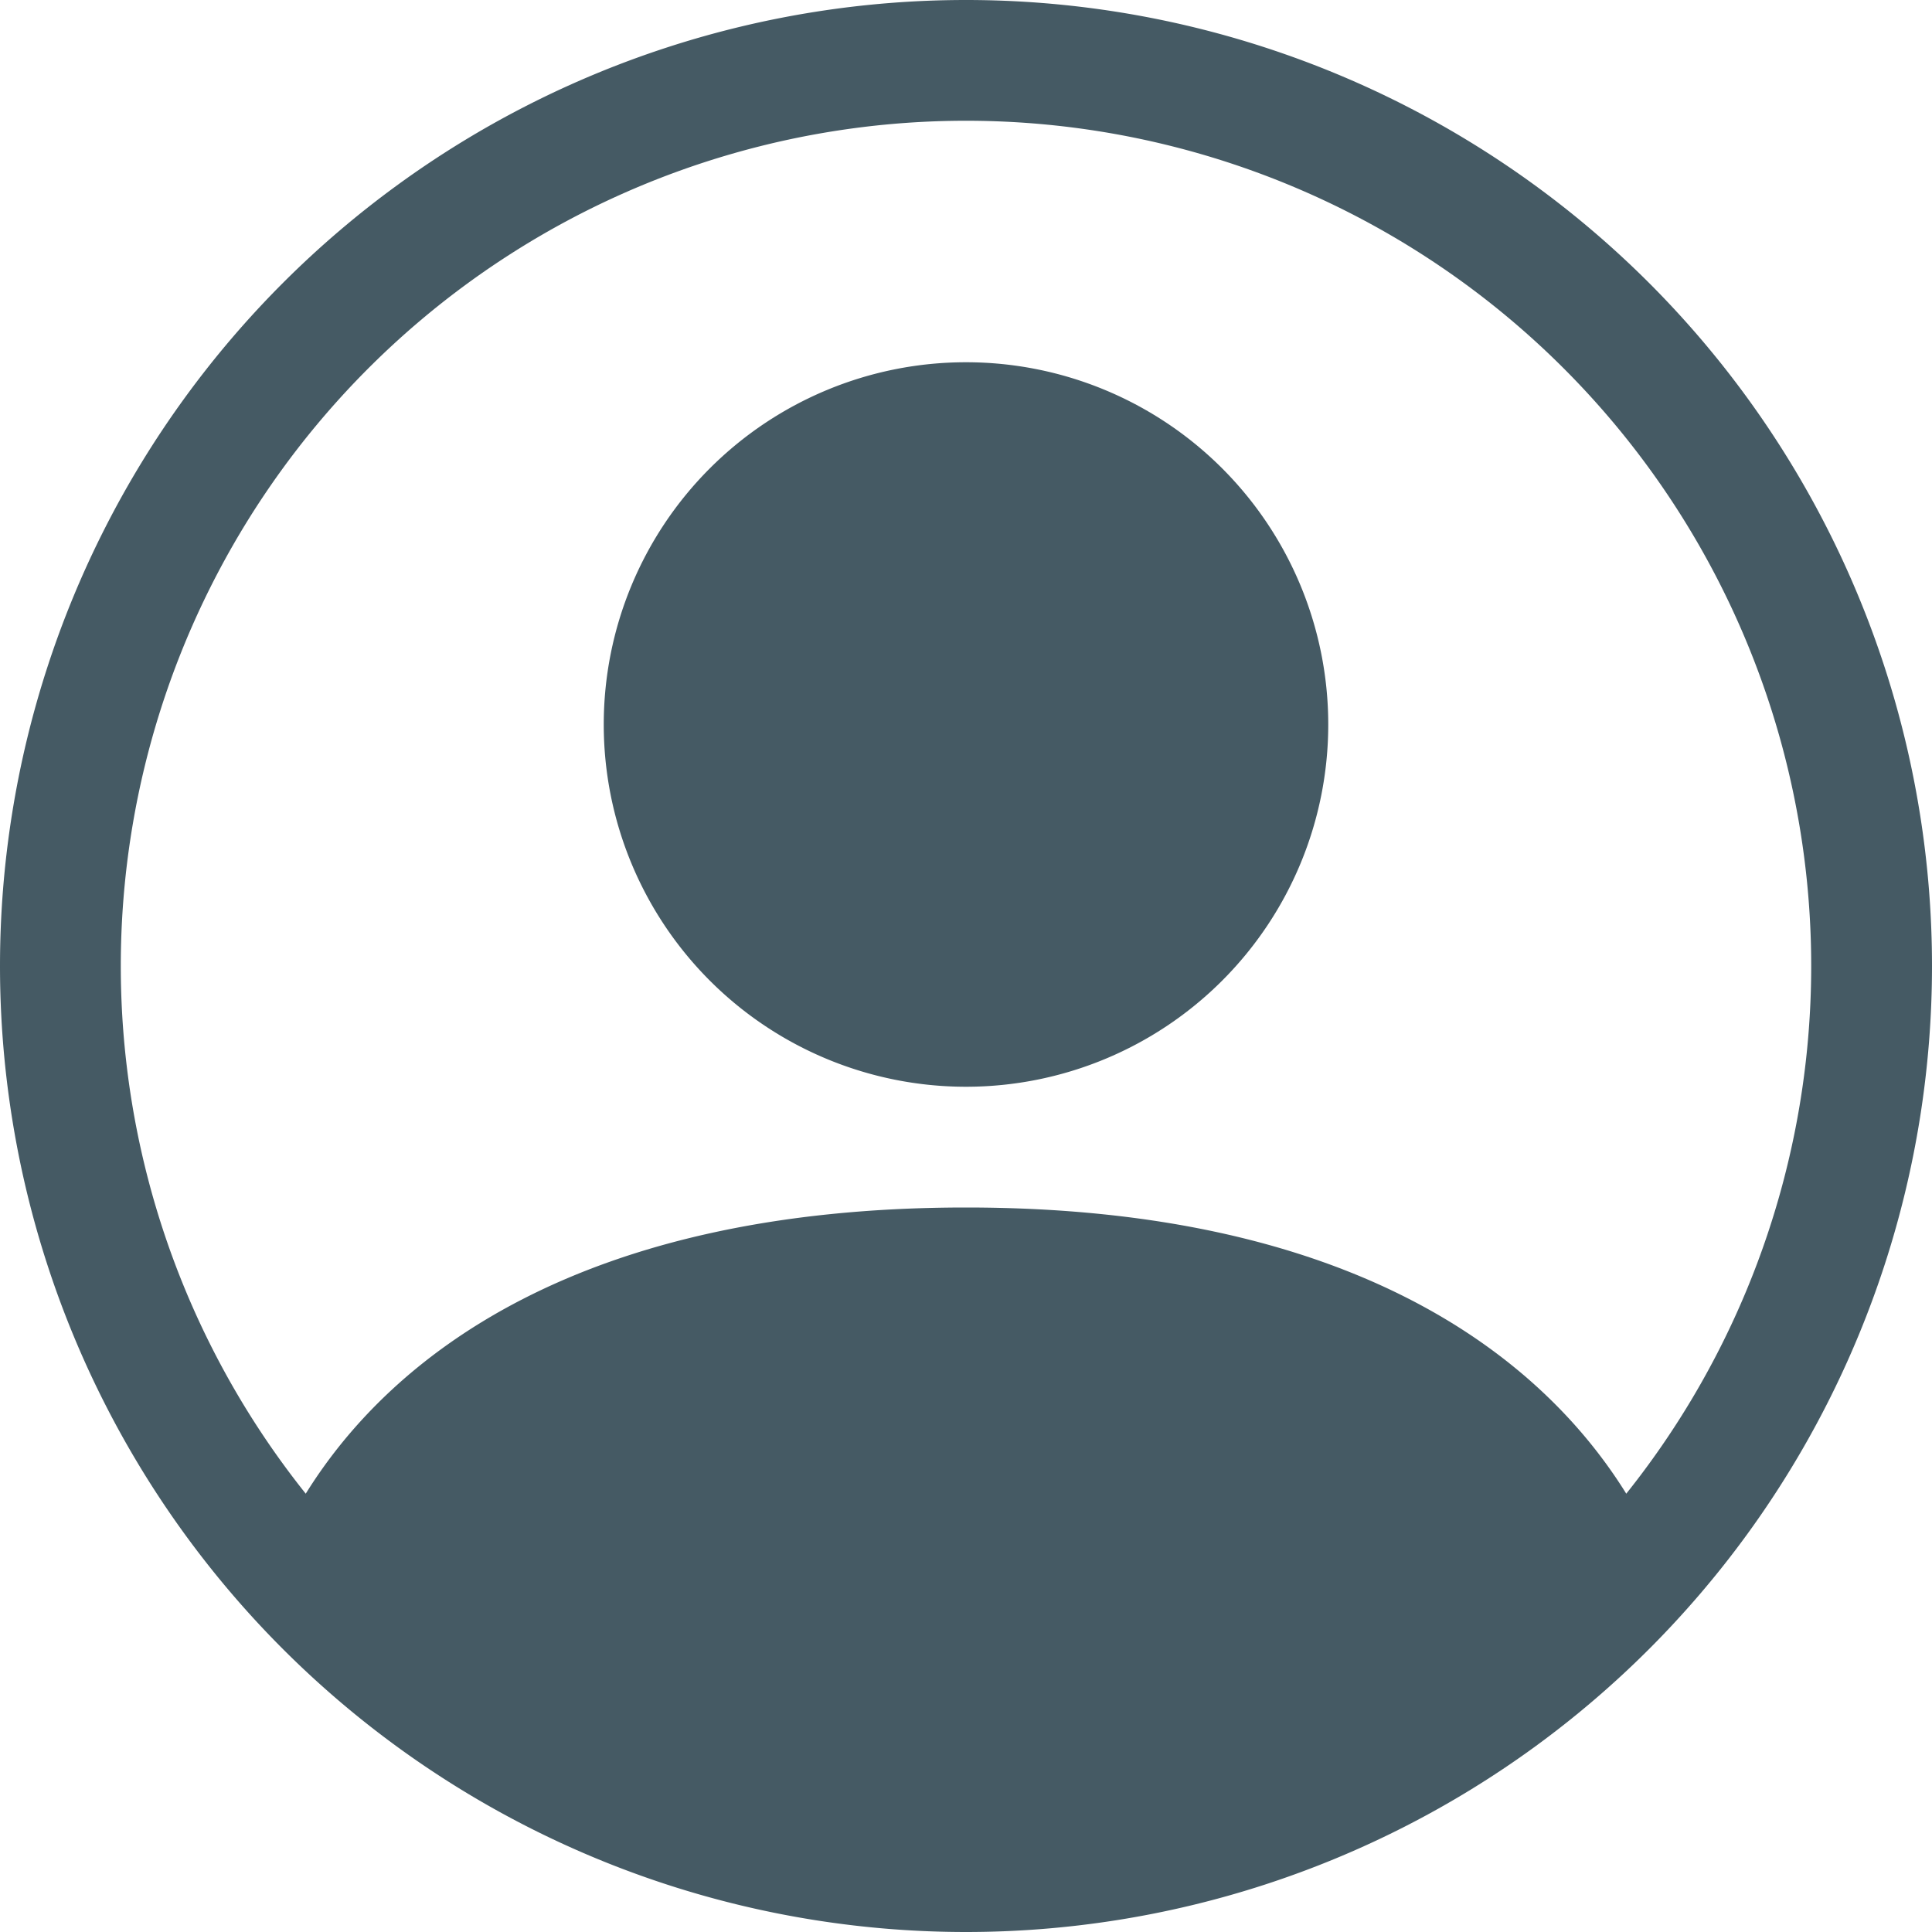
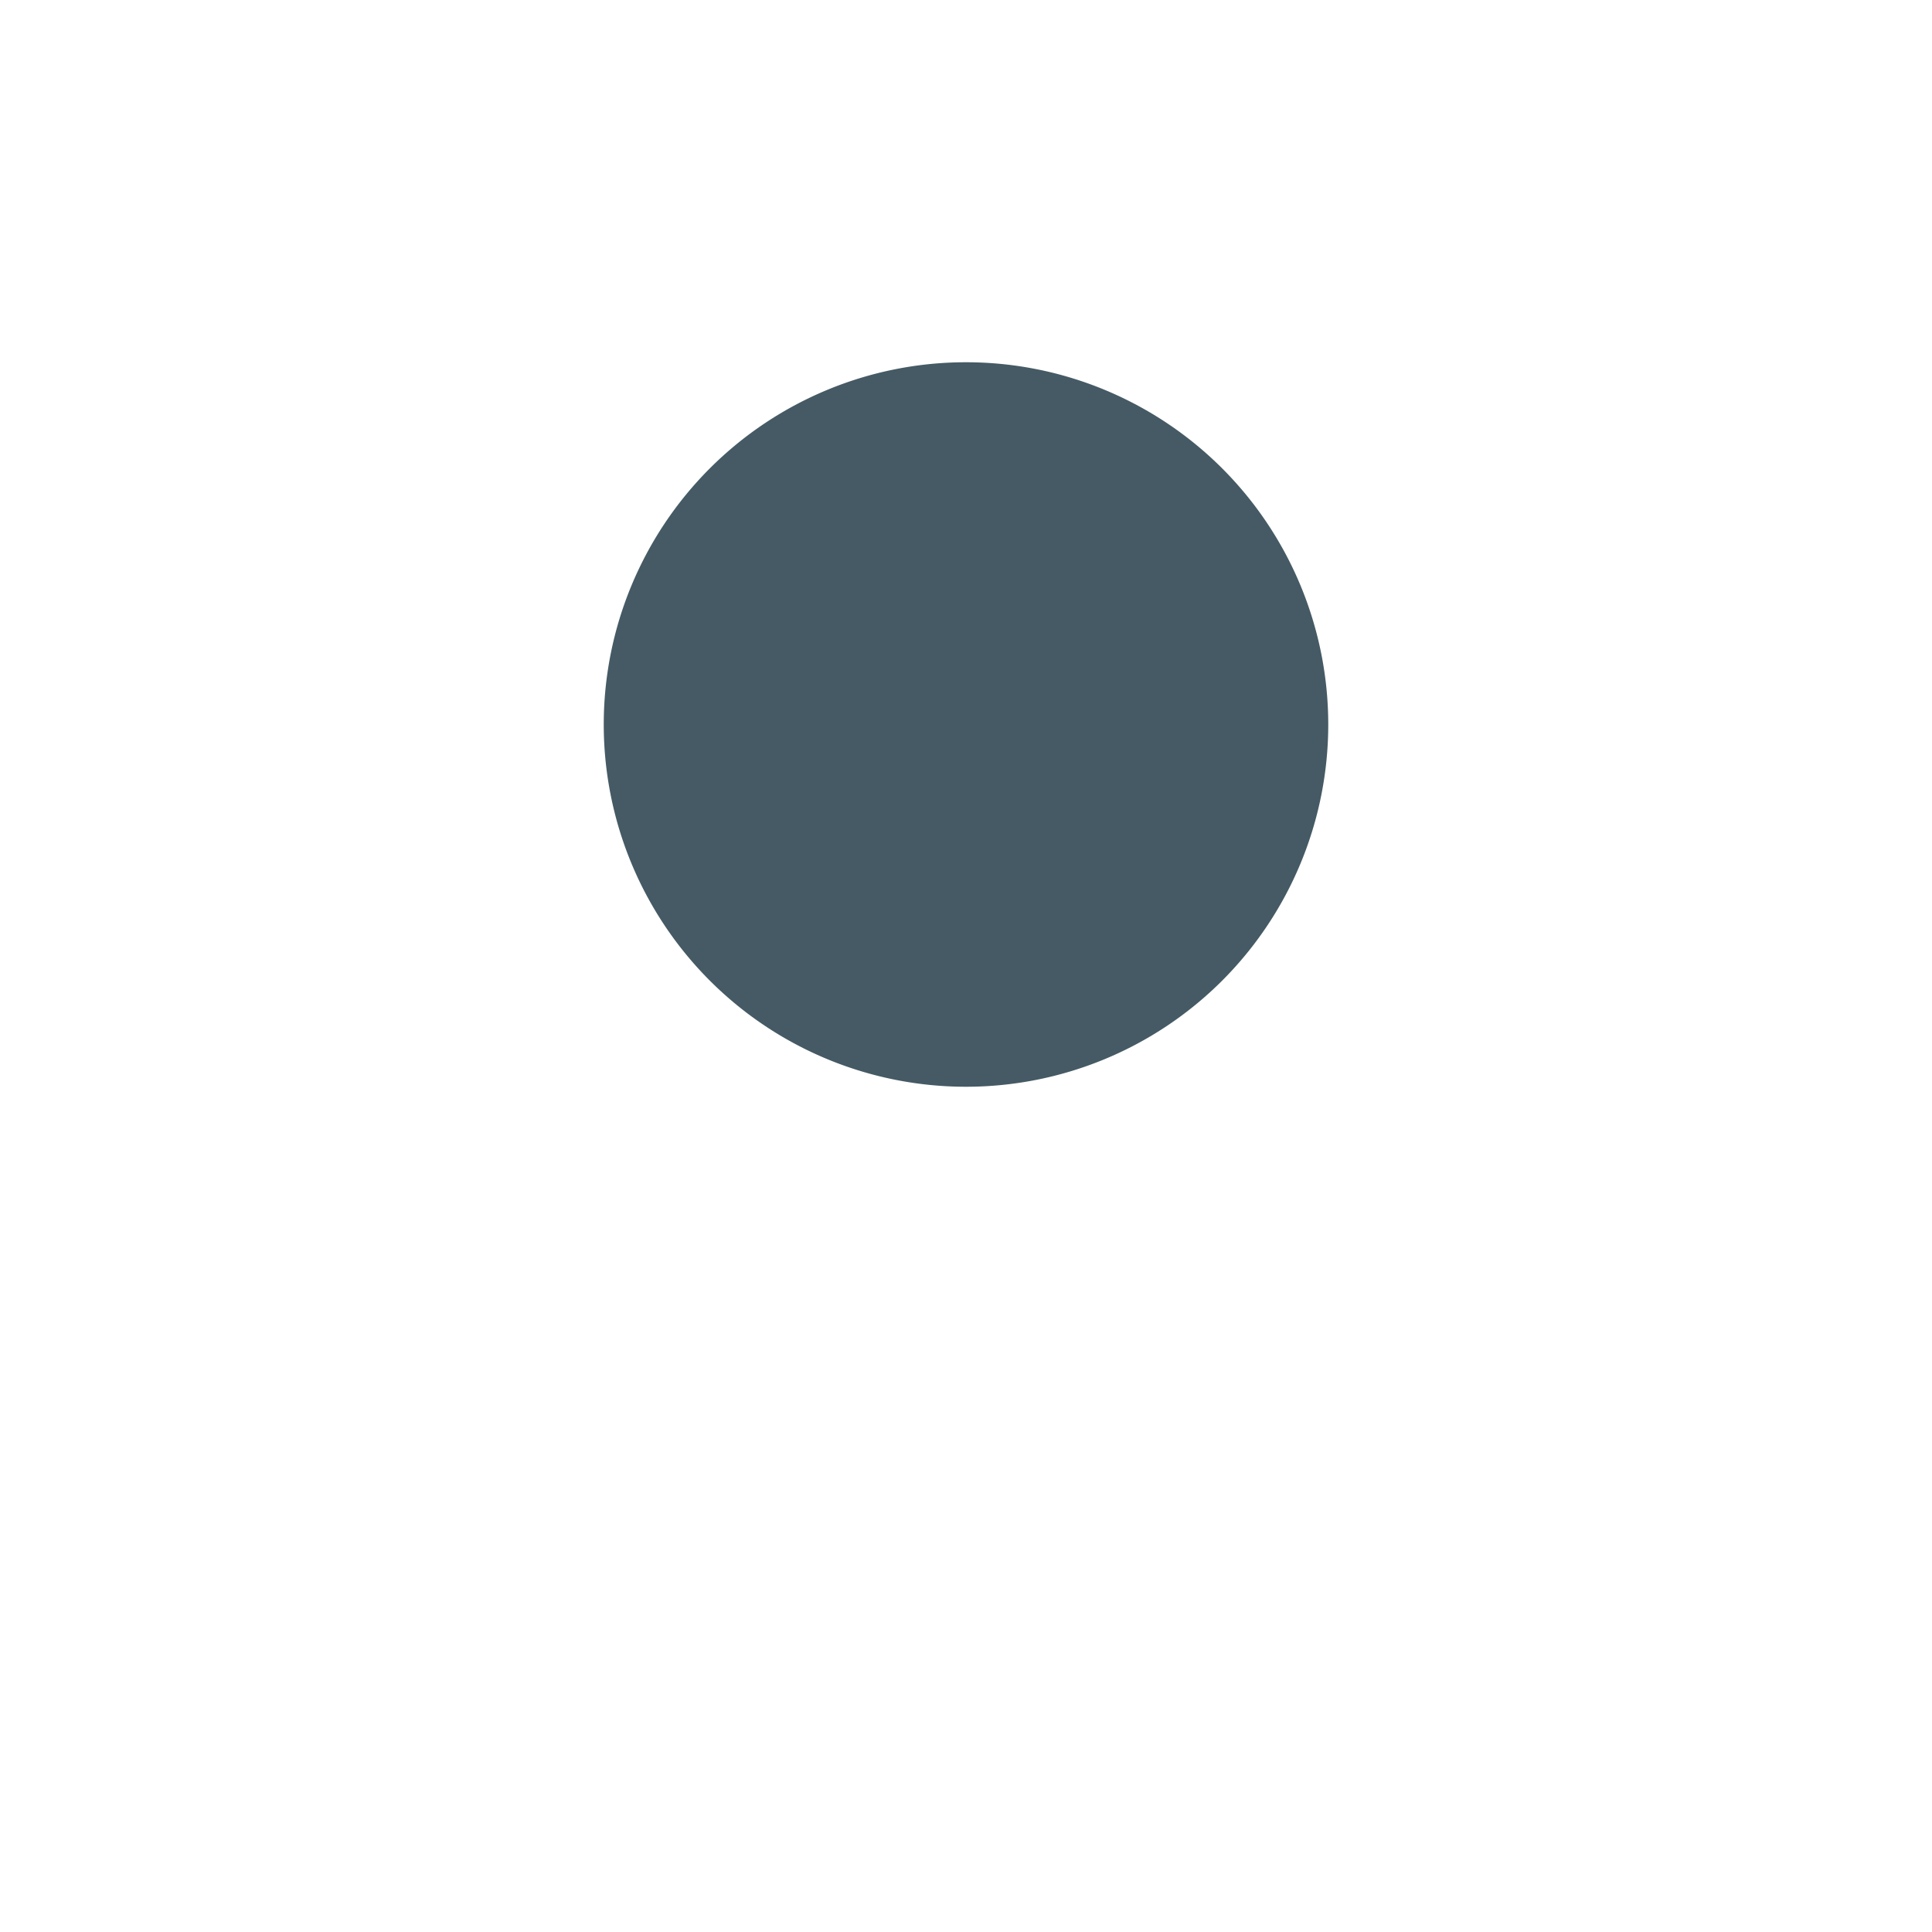
<svg xmlns="http://www.w3.org/2000/svg" fill="#455a64" class="bi bi-person-circle" viewBox="0 0 16 16" id="Person-Circle--Streamline-Bootstrap.svg" height="16" width="16">
  <desc>Person Circle Streamline Icon: https://streamlinehq.com</desc>
  <path d="M11 6a3 3 0 1 1 -6 0 3 3 0 0 1 6 0" stroke-width="1" />
-   <path fill-rule="evenodd" d="M0 8a8 8 0 1 1 16 0A8 8 0 0 1 0 8m8 -7a7 7 0 0 0 -5.468 11.37C3.242 11.226 4.805 10 8 10s4.757 1.225 5.468 2.37A7 7 0 0 0 8 1" stroke-width="1" />
</svg>